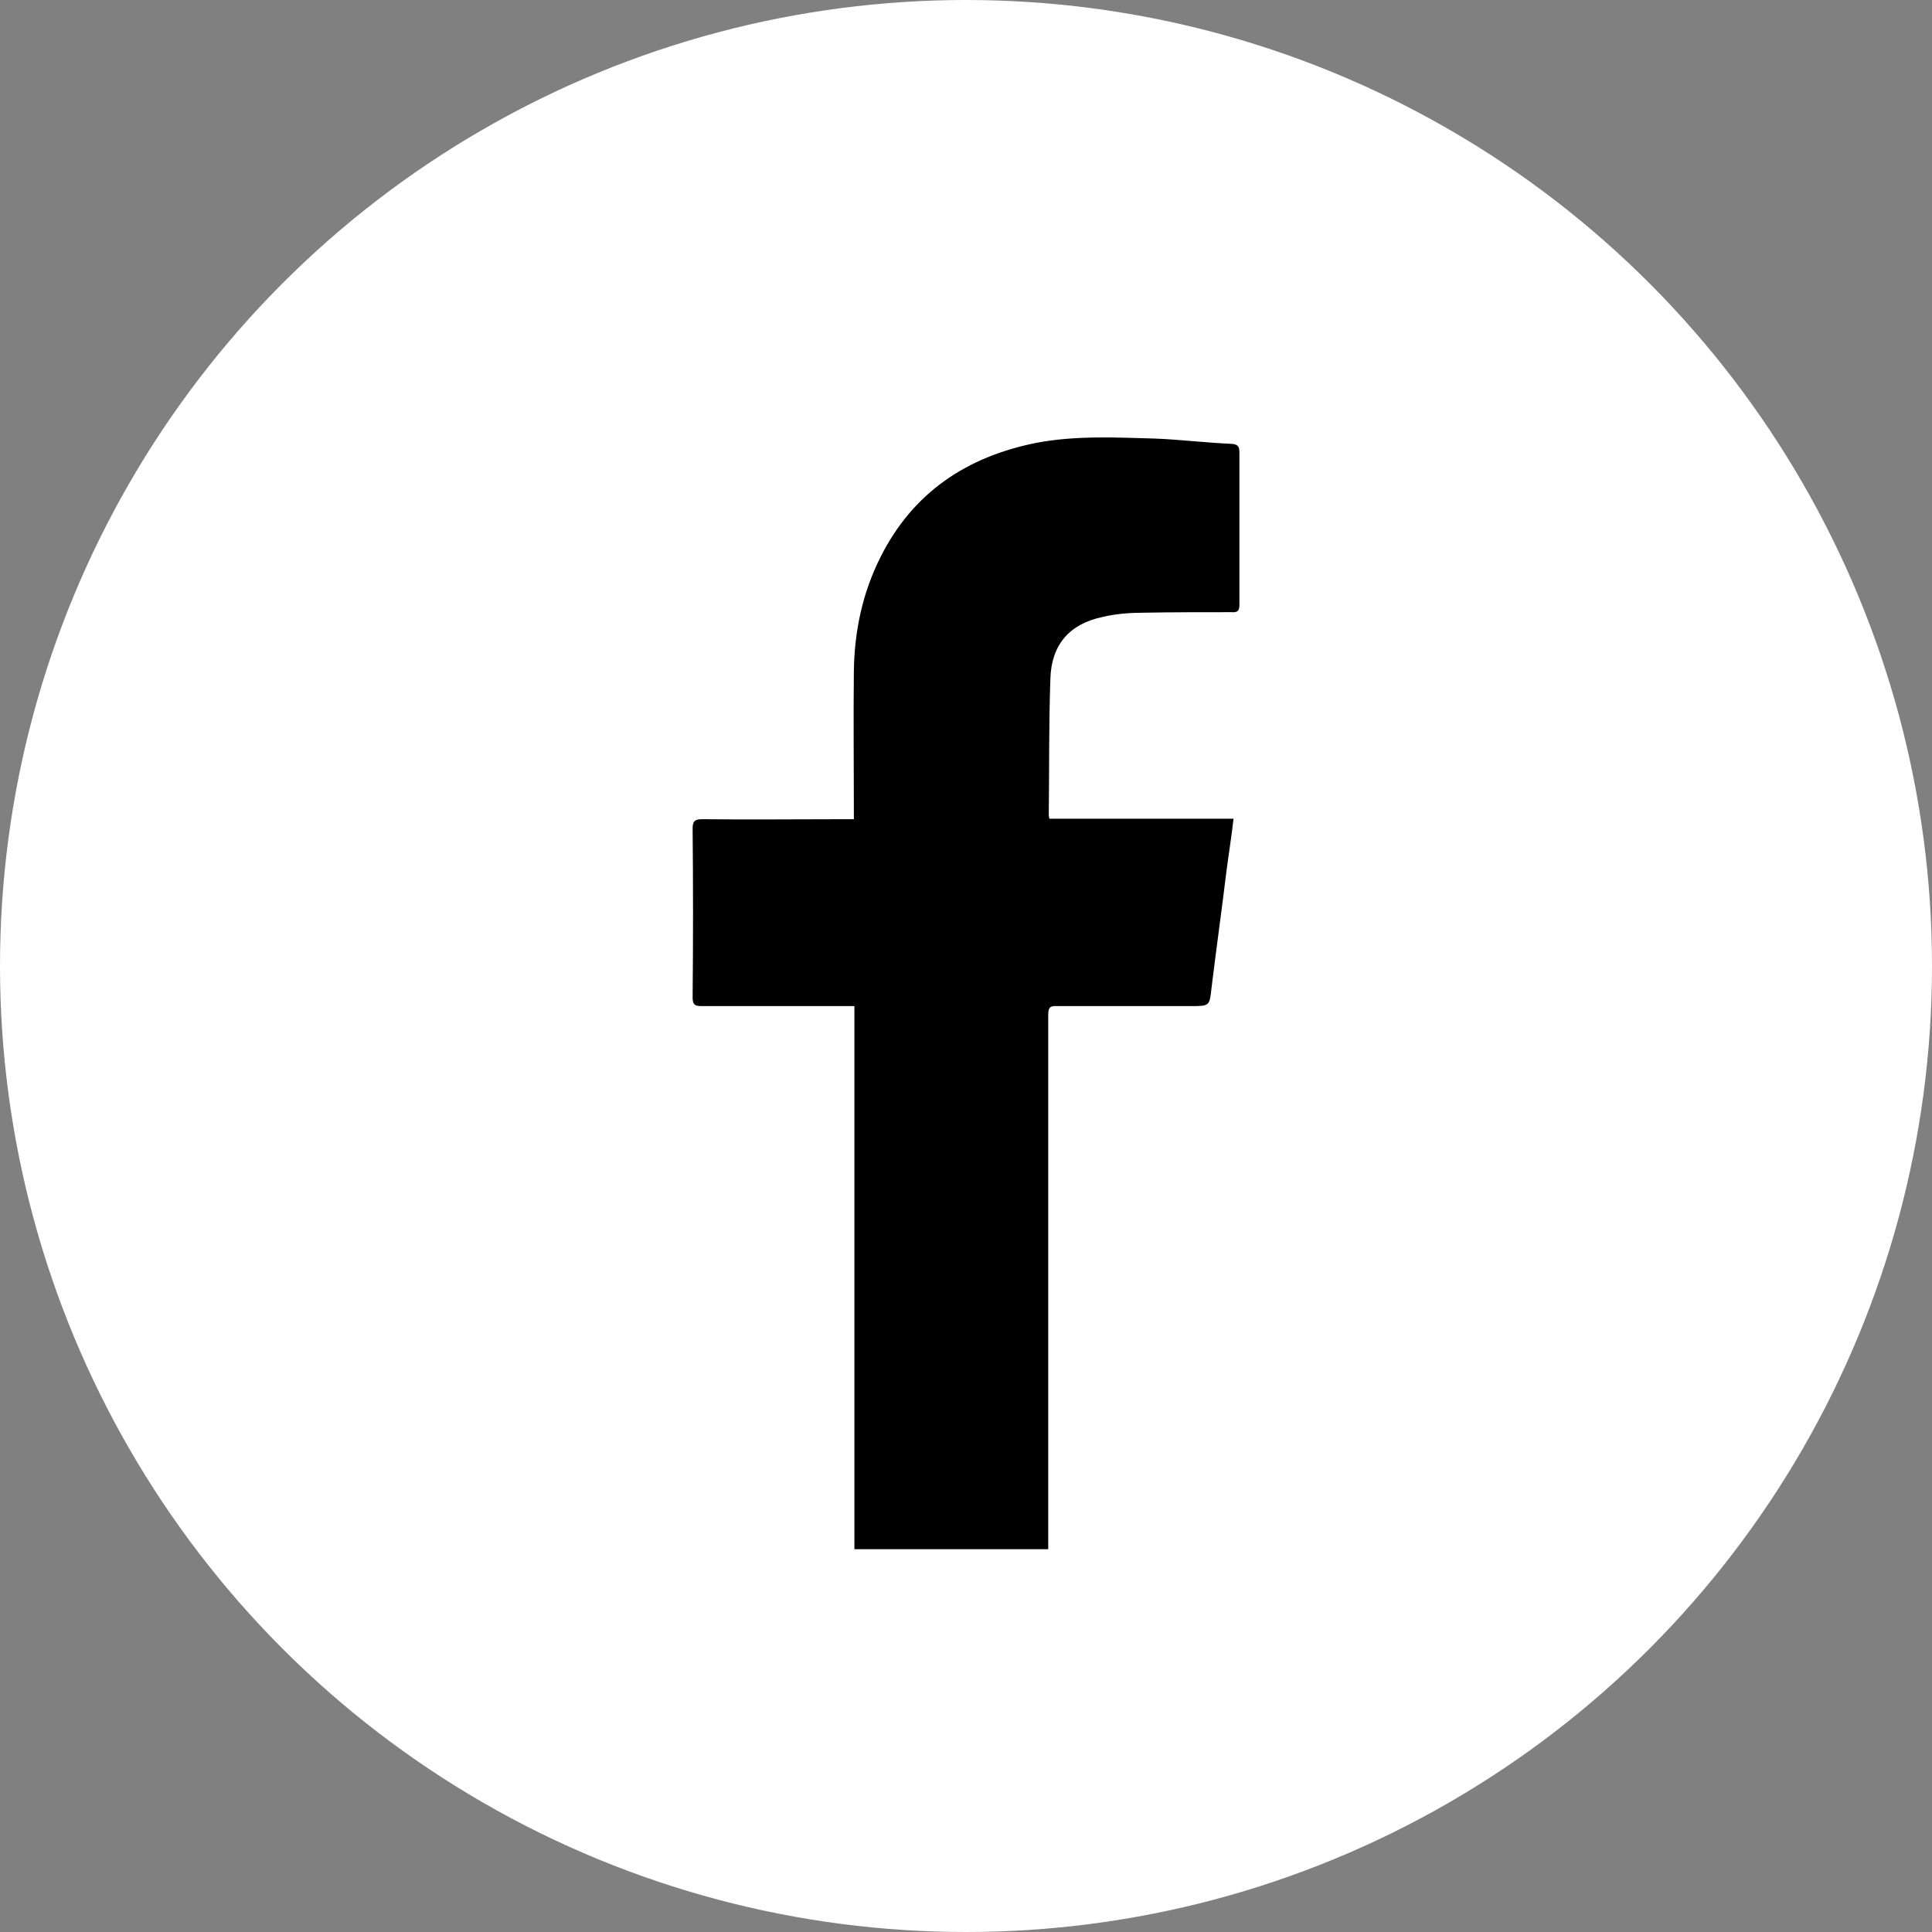
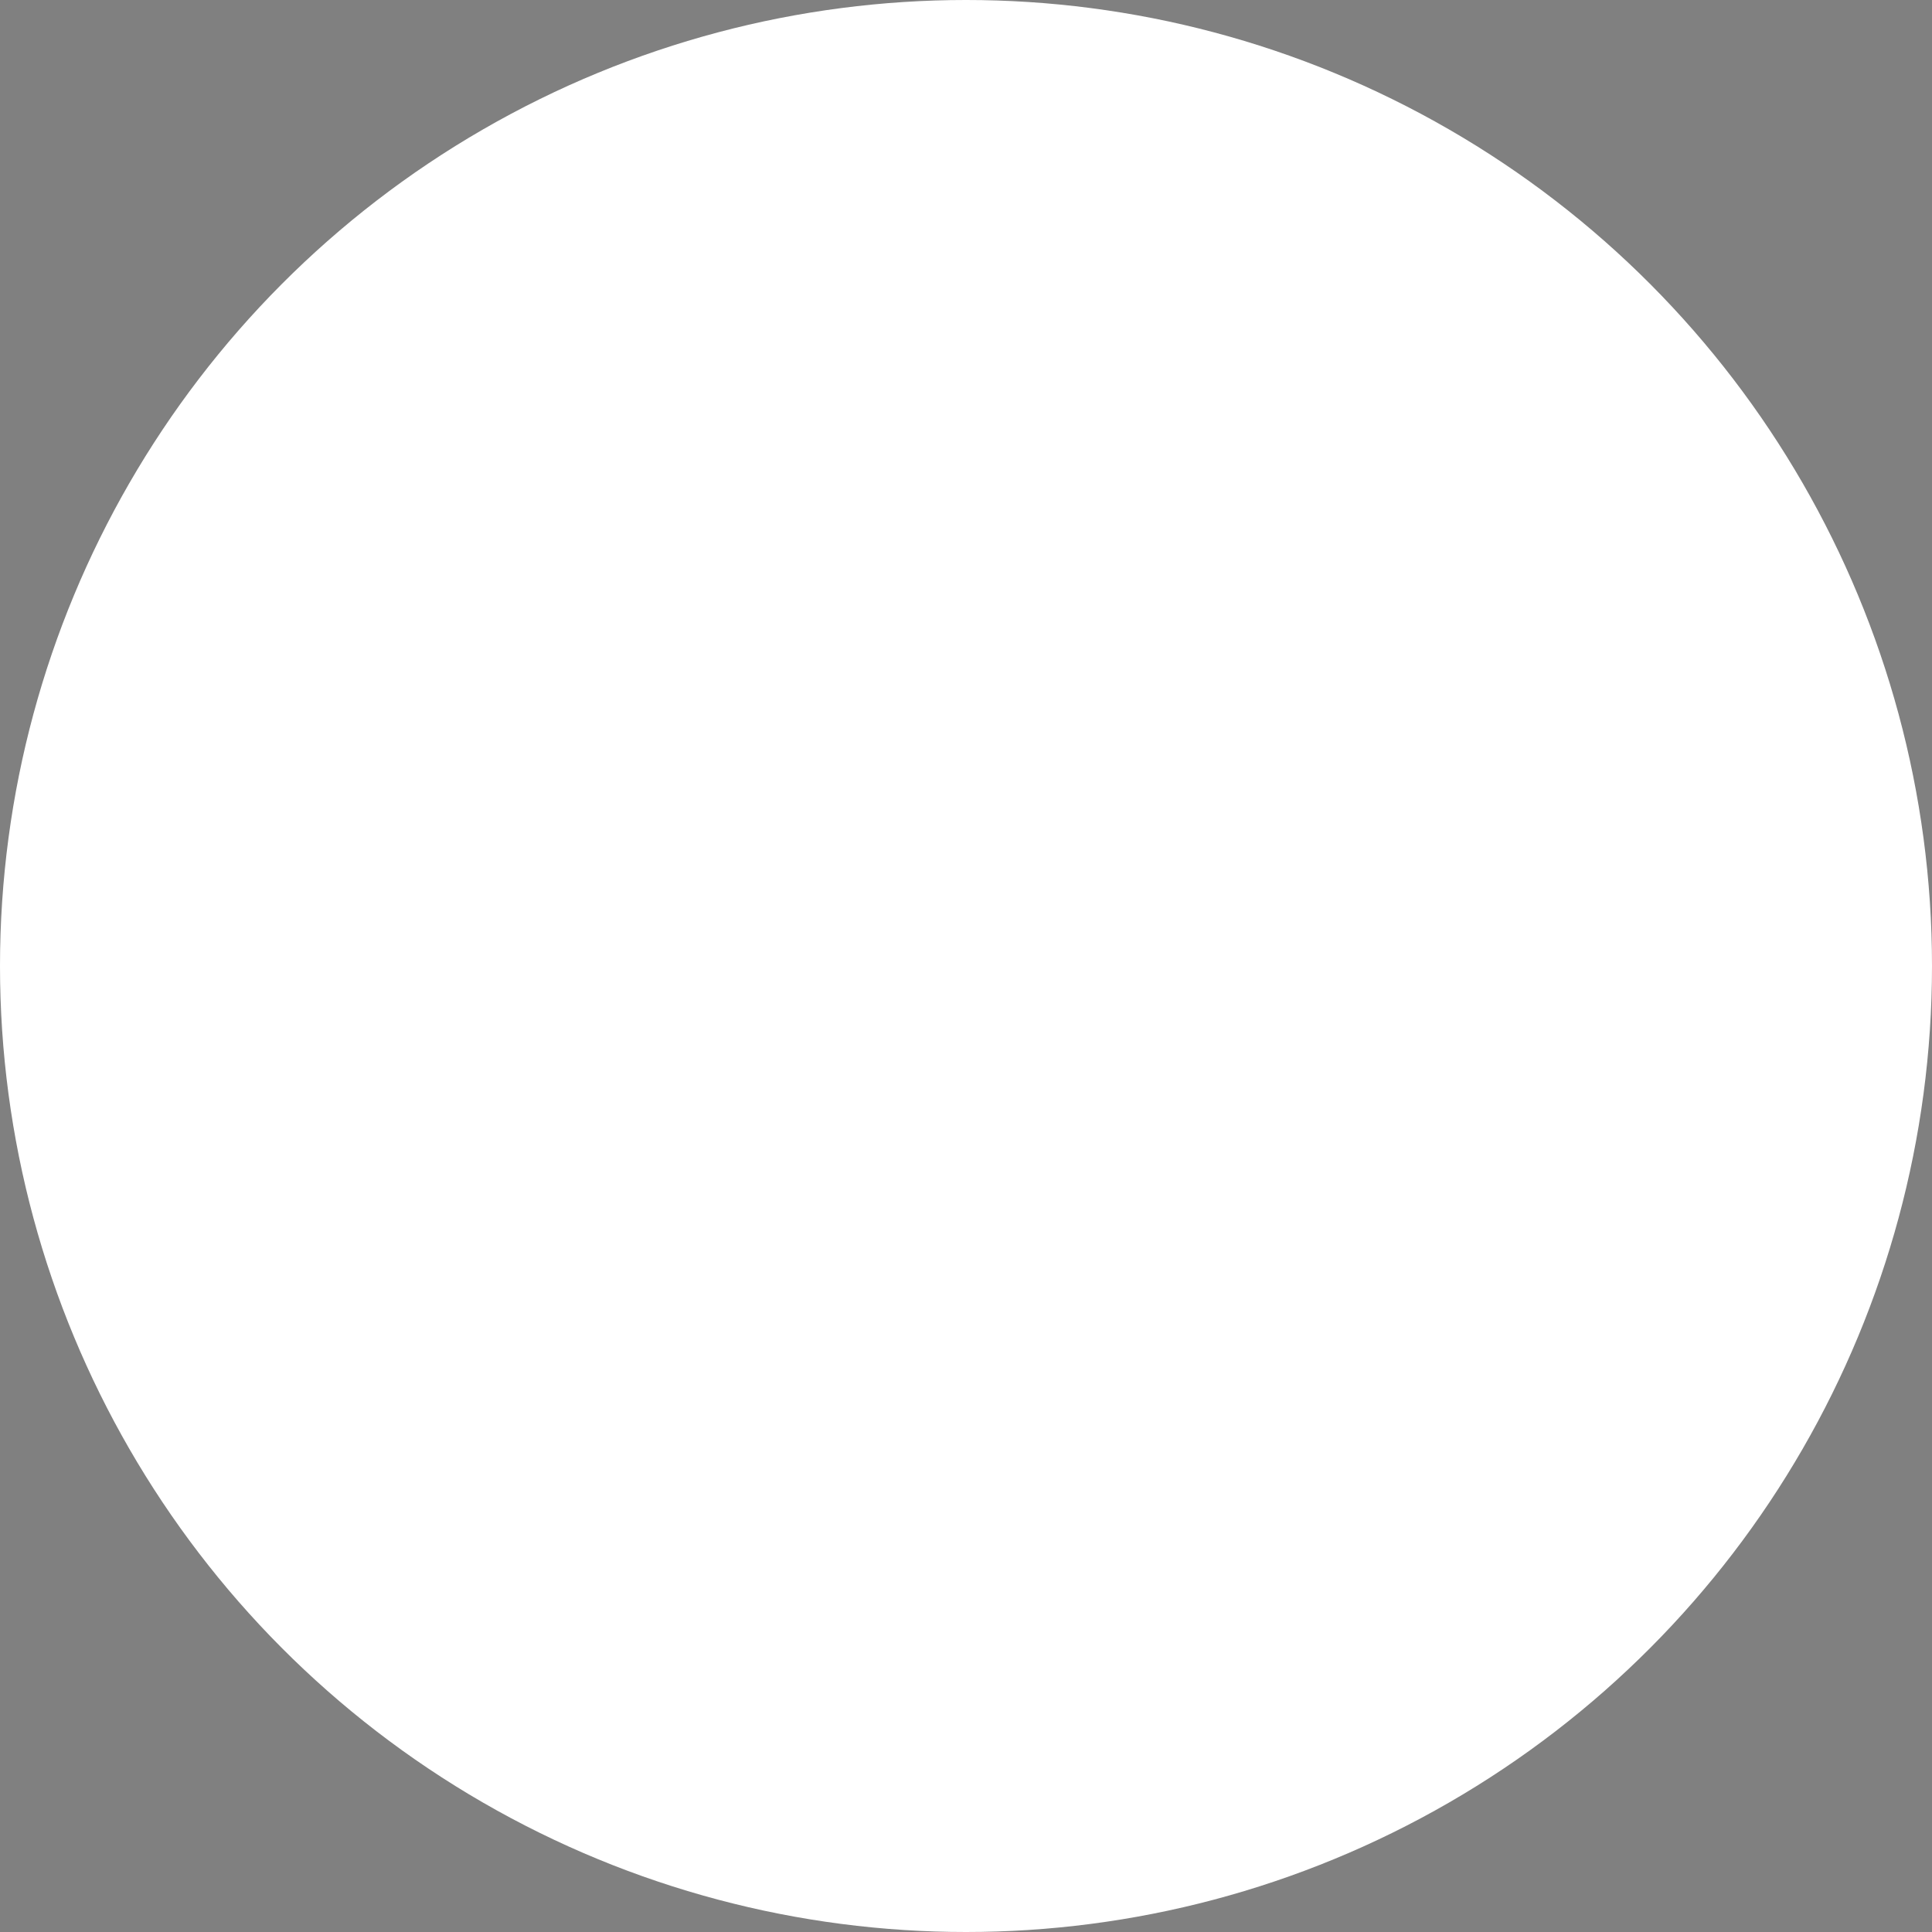
<svg xmlns="http://www.w3.org/2000/svg" width="50" height="50" viewBox="0 0 50 50" fill="none">
  <rect x="0" y="0" width="50" height="50" fill="#808080" stroke="none" />
  <circle cx="25" cy="25" r="25" fill="white" />
-   <path d="M27.128 26.272V40.094H22.112V26.038H18.16C17.98 26.038 17.925 25.997 17.925 25.818C17.939 24.348 17.939 22.892 17.925 21.435C17.925 21.243 17.994 21.201 18.174 21.201C19.404 21.215 20.606 21.201 21.836 21.201H22.098V20.968C22.098 19.759 22.084 18.577 22.098 17.368C22.112 16.337 22.319 15.348 22.789 14.414C23.632 12.737 25.028 11.817 26.824 11.46C27.847 11.267 28.87 11.322 29.892 11.35C30.57 11.377 31.219 11.46 31.882 11.487C32.034 11.501 32.076 11.556 32.076 11.707V15.65C32.076 15.802 32.034 15.857 31.869 15.843C31.108 15.843 30.348 15.843 29.588 15.857C29.243 15.857 28.884 15.884 28.538 15.966C27.681 16.145 27.211 16.681 27.184 17.56C27.142 18.756 27.156 19.937 27.142 21.105C27.142 21.133 27.156 21.146 27.156 21.188H31.924C31.869 21.669 31.799 22.095 31.744 22.52C31.62 23.537 31.482 24.527 31.357 25.543C31.302 26.038 31.316 26.038 30.804 26.038H27.363C27.17 26.024 27.128 26.079 27.128 26.272Z" fill="black" />
</svg>